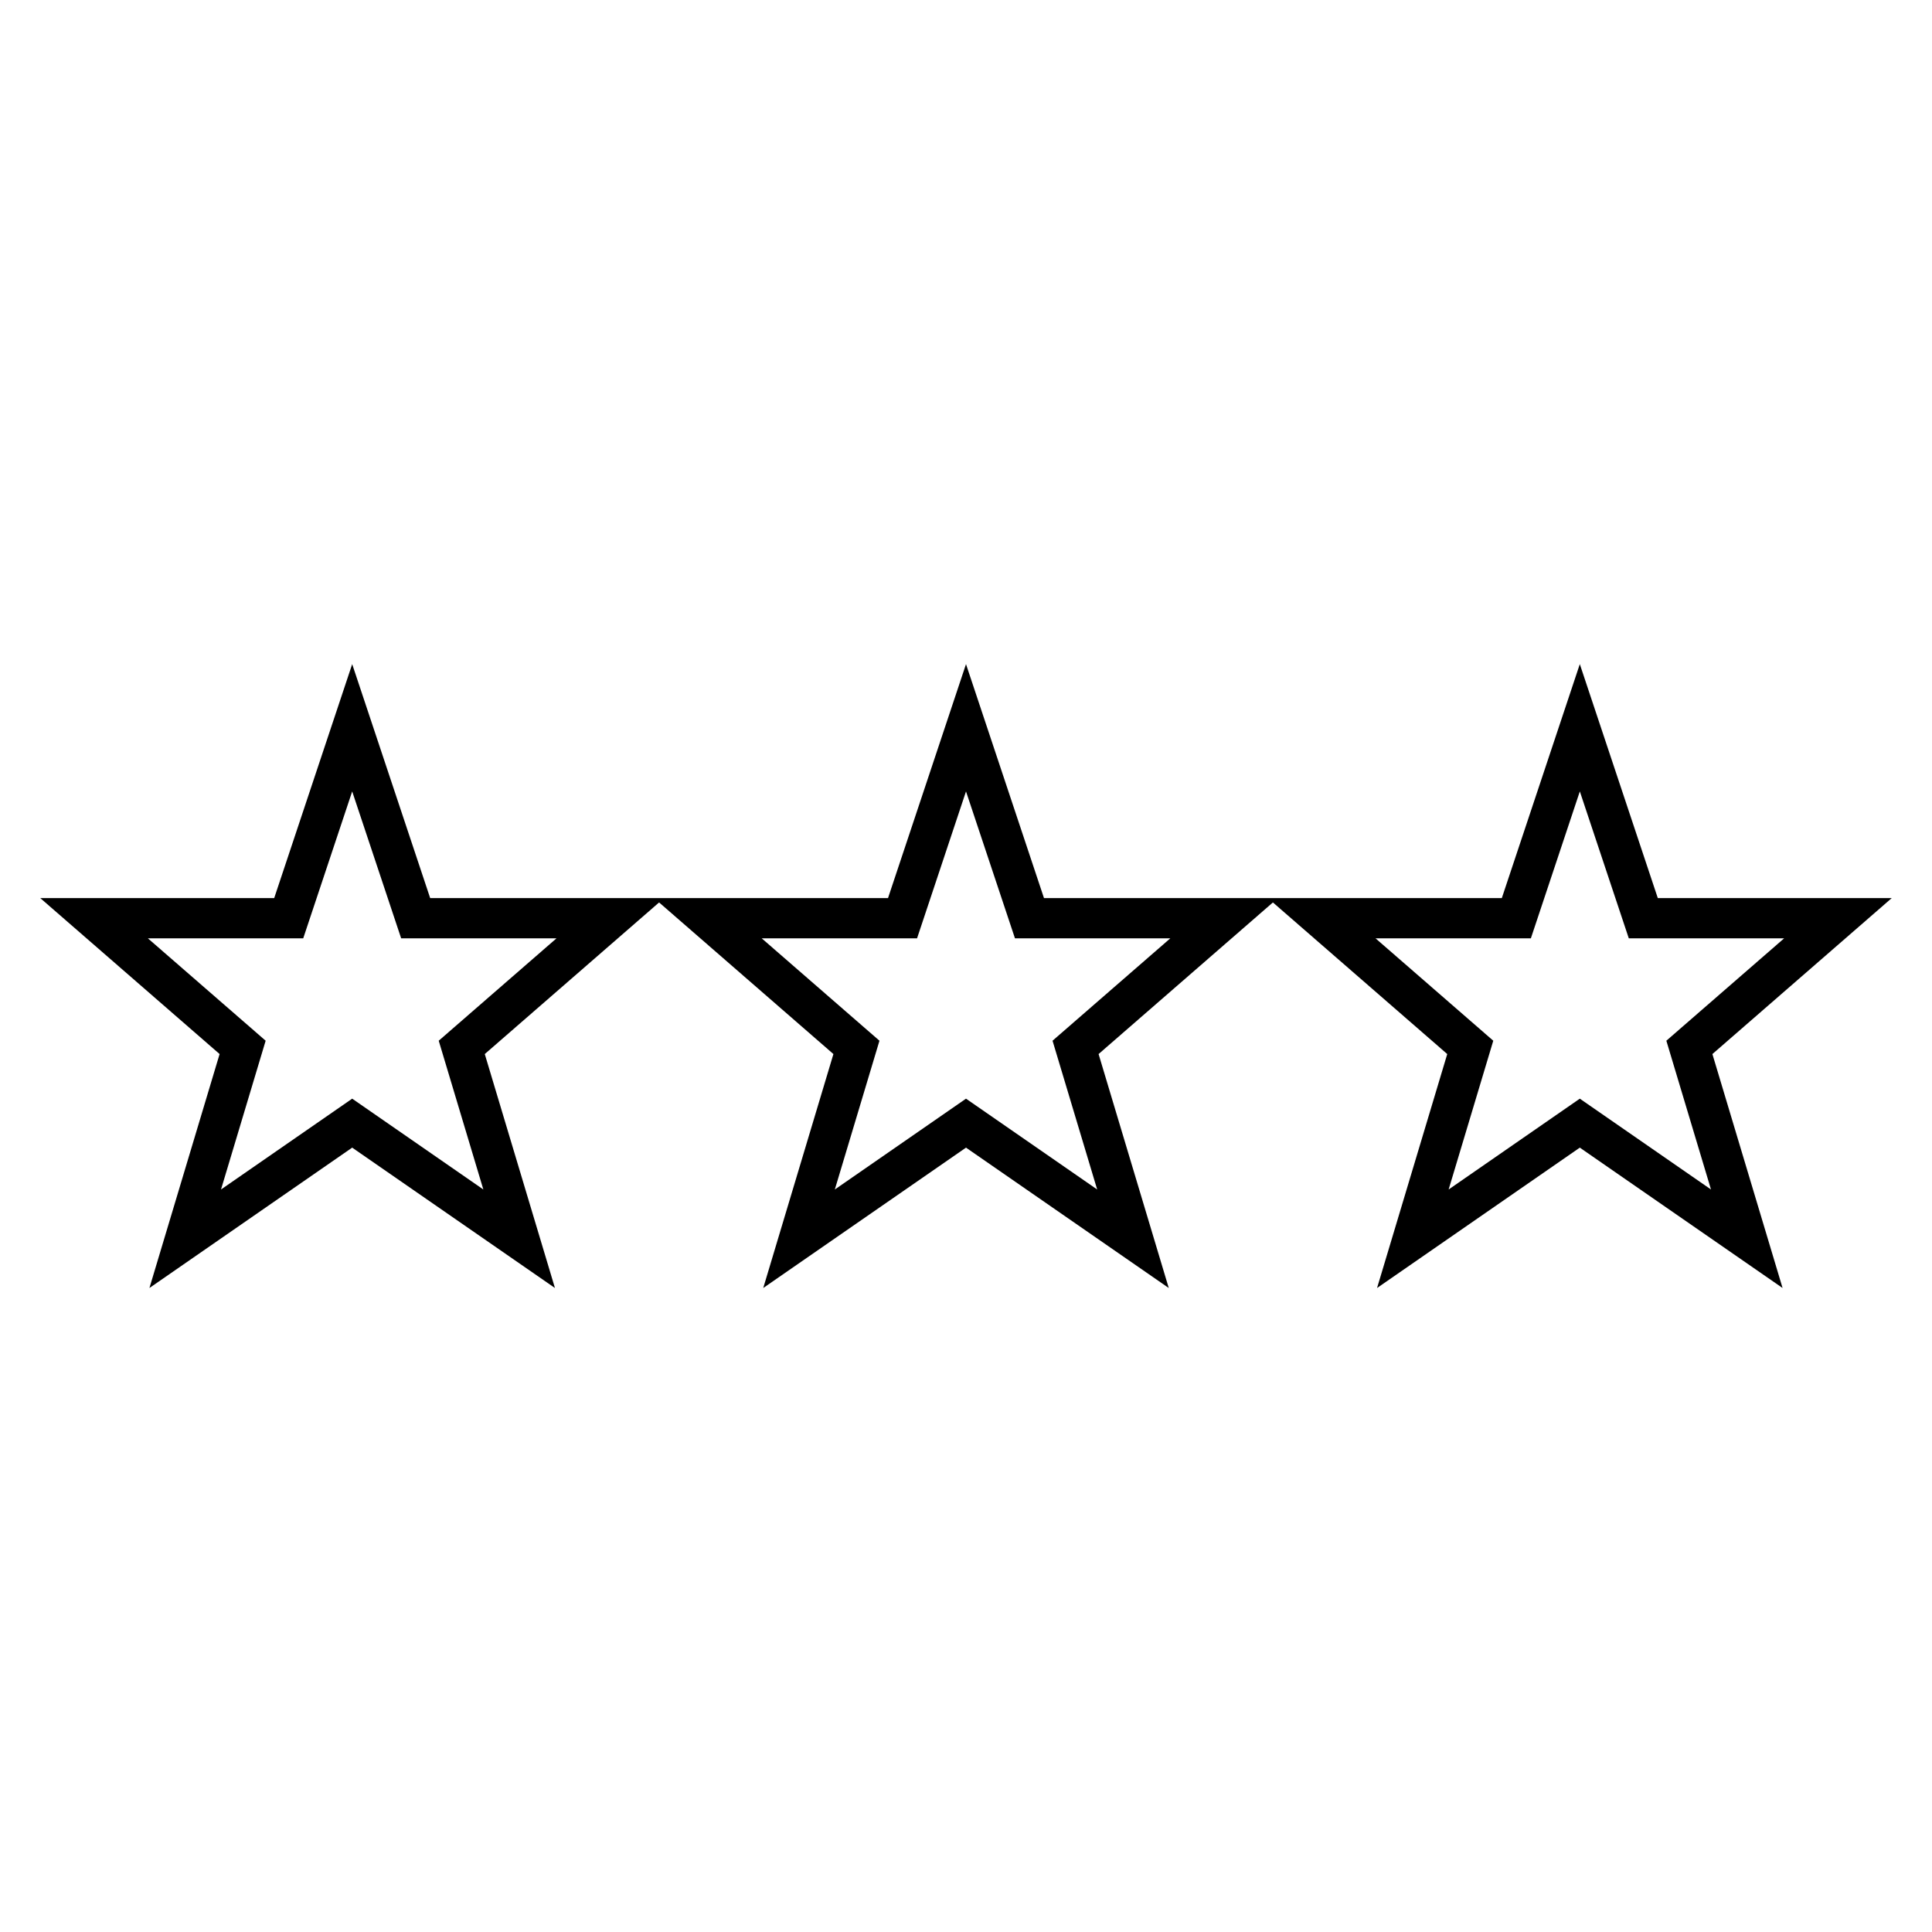
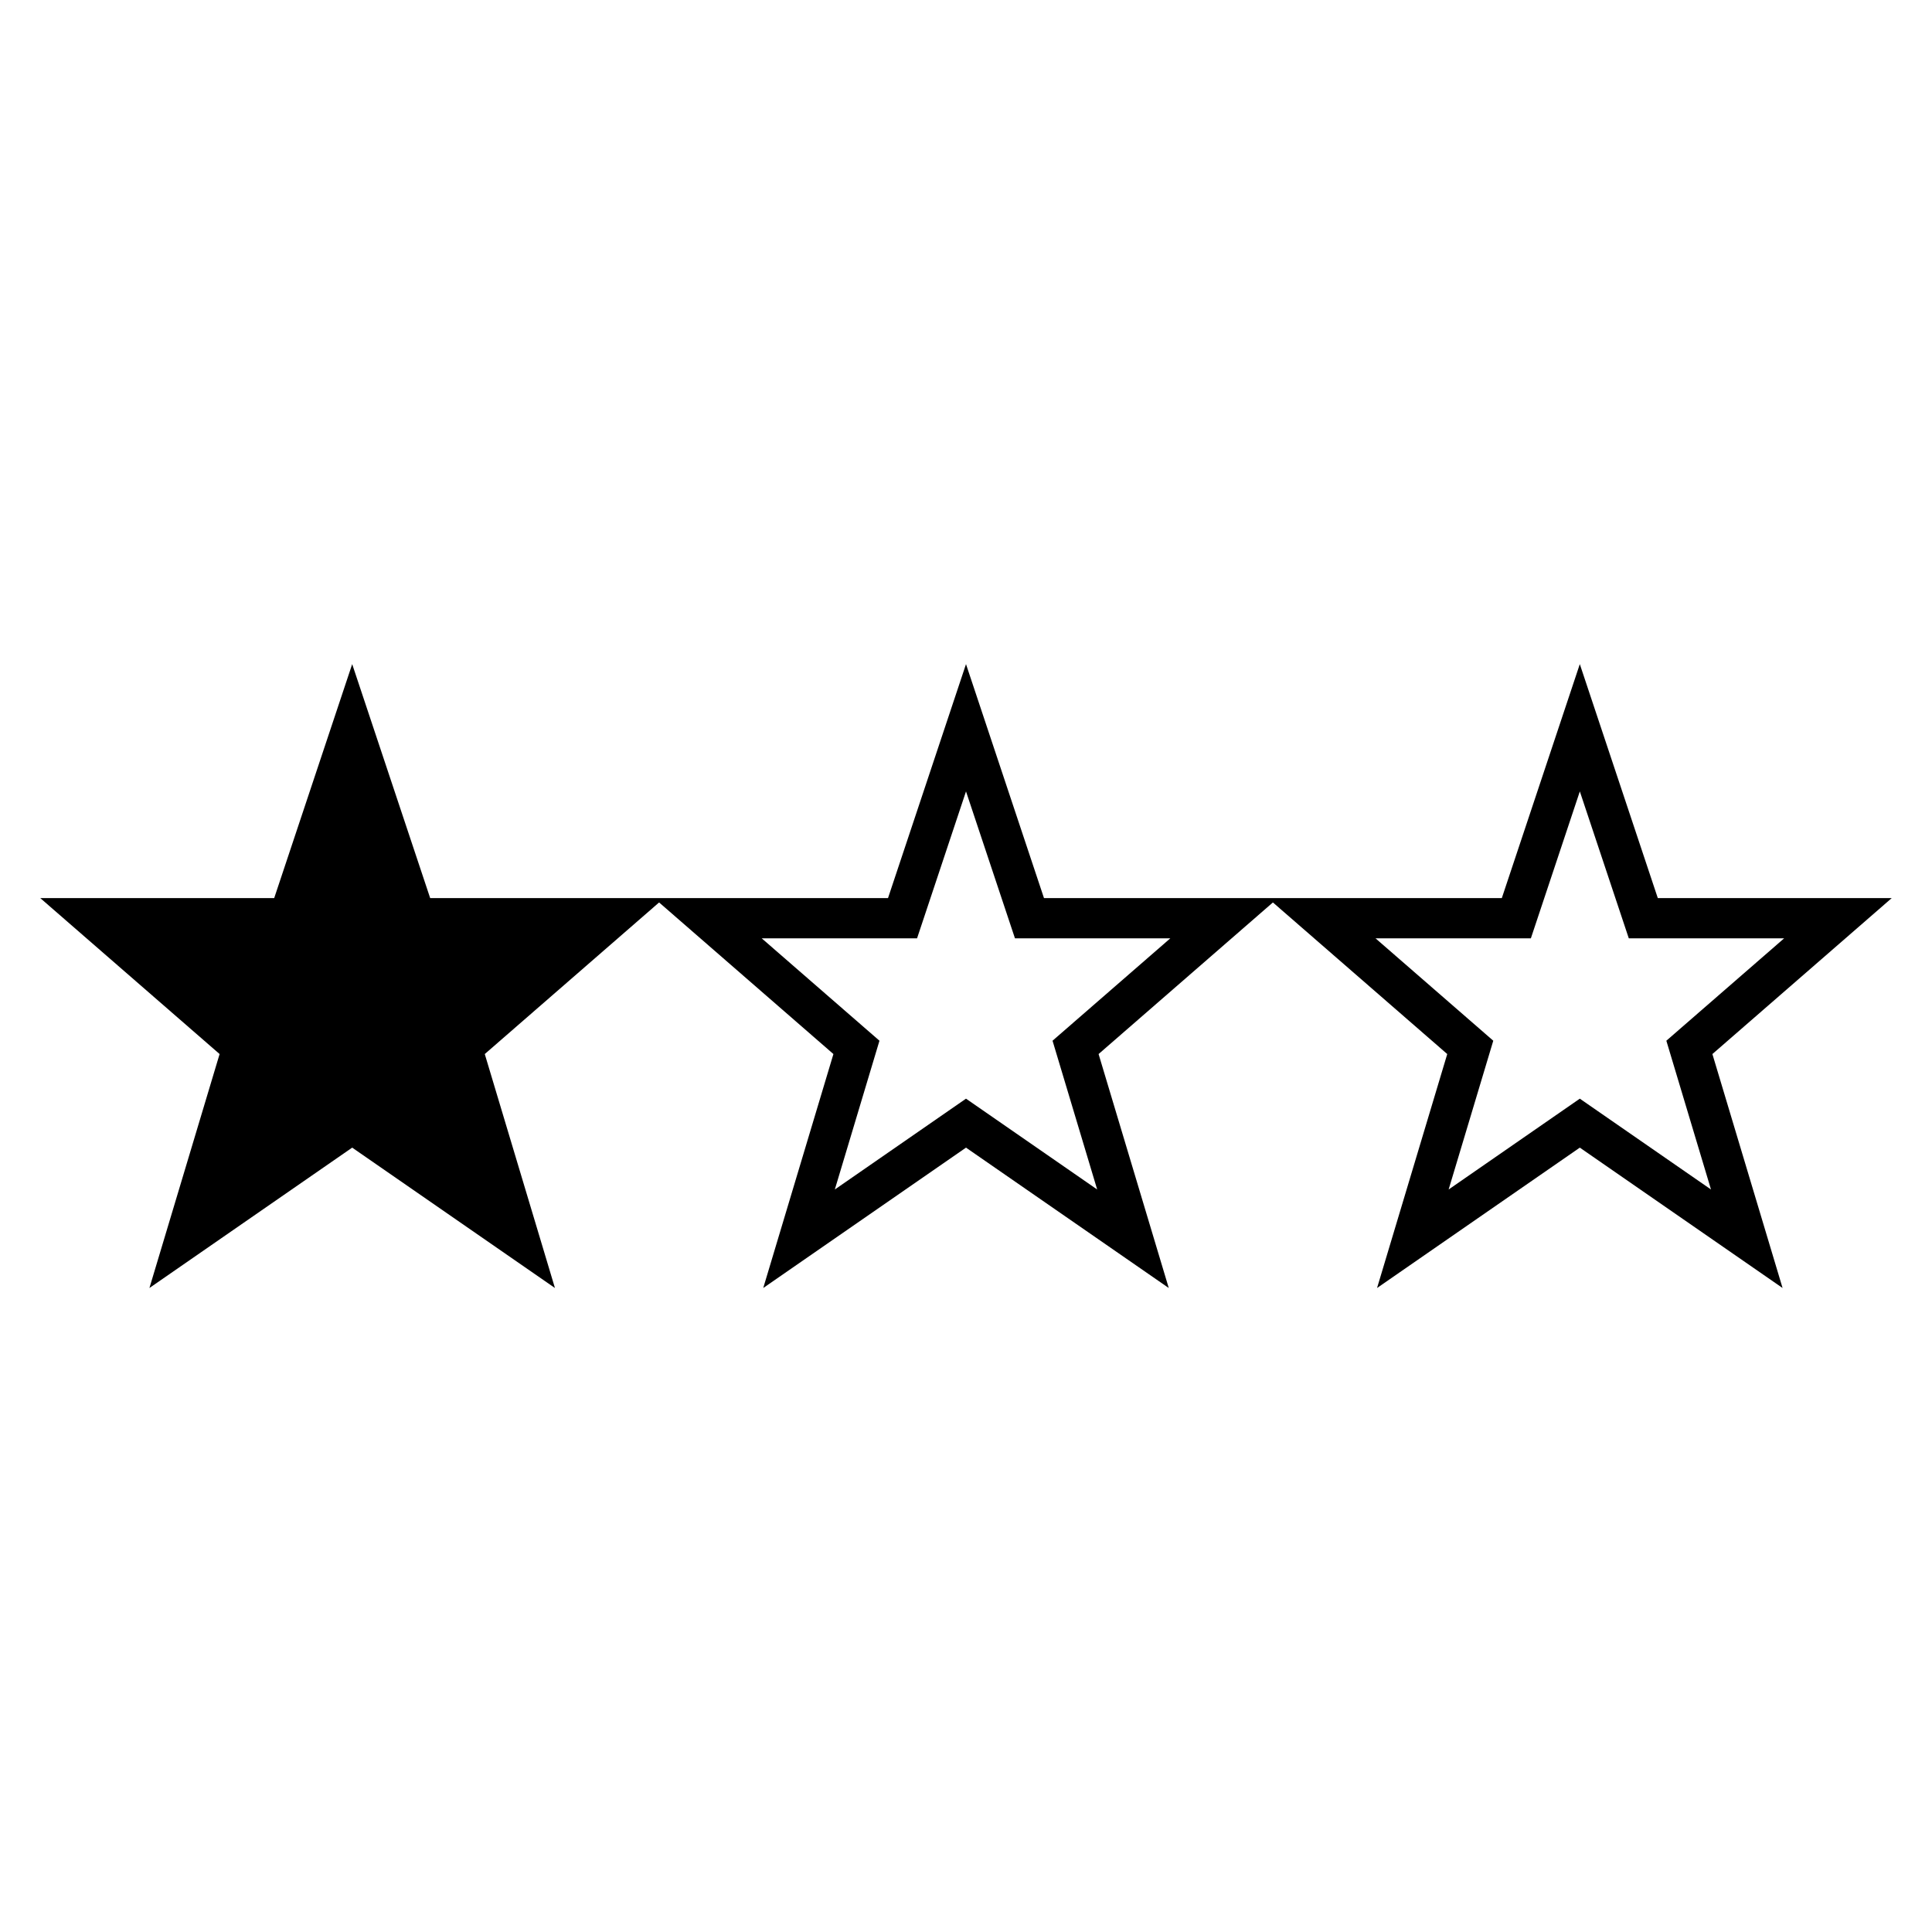
<svg xmlns="http://www.w3.org/2000/svg" width="96" height="96" xml:space="preserve" overflow="hidden">
  <g transform="translate(-775 -204)">
-     <path d="M857.375 248.625 853.5 237 849.625 248.625 826.875 248.625 823 237 819.125 248.625 796.375 248.625 792.5 237 788.625 248.625 777 248.625 785.912 256.375 782.425 268 792.5 261.025 802.575 268 799.088 256.375 807.743 248.848 807.757 248.848 816.412 256.375 812.925 268 823 261.025 833.075 268 829.588 256.375 838.243 248.848 838.257 248.848 846.913 256.375 843.425 268 853.5 261.025 863.575 268 860.088 256.375 869 248.625ZM796.8 255.713 799.017 263.105 792.5 258.592 785.982 263.105 788.2 255.713 782.348 250.625 790.067 250.625 792.5 243.325 794.933 250.625 802.652 250.625ZM827.3 255.713 829.518 263.105 823 258.592 816.482 263.105 818.7 255.713 812.849 250.625 820.568 250.625 823 243.325 825.433 250.625 833.152 250.625ZM860.018 263.105 853.5 258.592 846.982 263.105 849.2 255.713 843.349 250.625 851.068 250.625 853.501 243.325 855.934 250.625 863.653 250.625 857.8 255.713Z" />
+     <path d="M857.375 248.625 853.5 237 849.625 248.625 826.875 248.625 823 237 819.125 248.625 796.375 248.625 792.5 237 788.625 248.625 777 248.625 785.912 256.375 782.425 268 792.5 261.025 802.575 268 799.088 256.375 807.743 248.848 807.757 248.848 816.412 256.375 812.925 268 823 261.025 833.075 268 829.588 256.375 838.243 248.848 838.257 248.848 846.913 256.375 843.425 268 853.5 261.025 863.575 268 860.088 256.375 869 248.625ZZM827.3 255.713 829.518 263.105 823 258.592 816.482 263.105 818.7 255.713 812.849 250.625 820.568 250.625 823 243.325 825.433 250.625 833.152 250.625ZM860.018 263.105 853.5 258.592 846.982 263.105 849.2 255.713 843.349 250.625 851.068 250.625 853.501 243.325 855.934 250.625 863.653 250.625 857.8 255.713Z" />
  </g>
</svg>